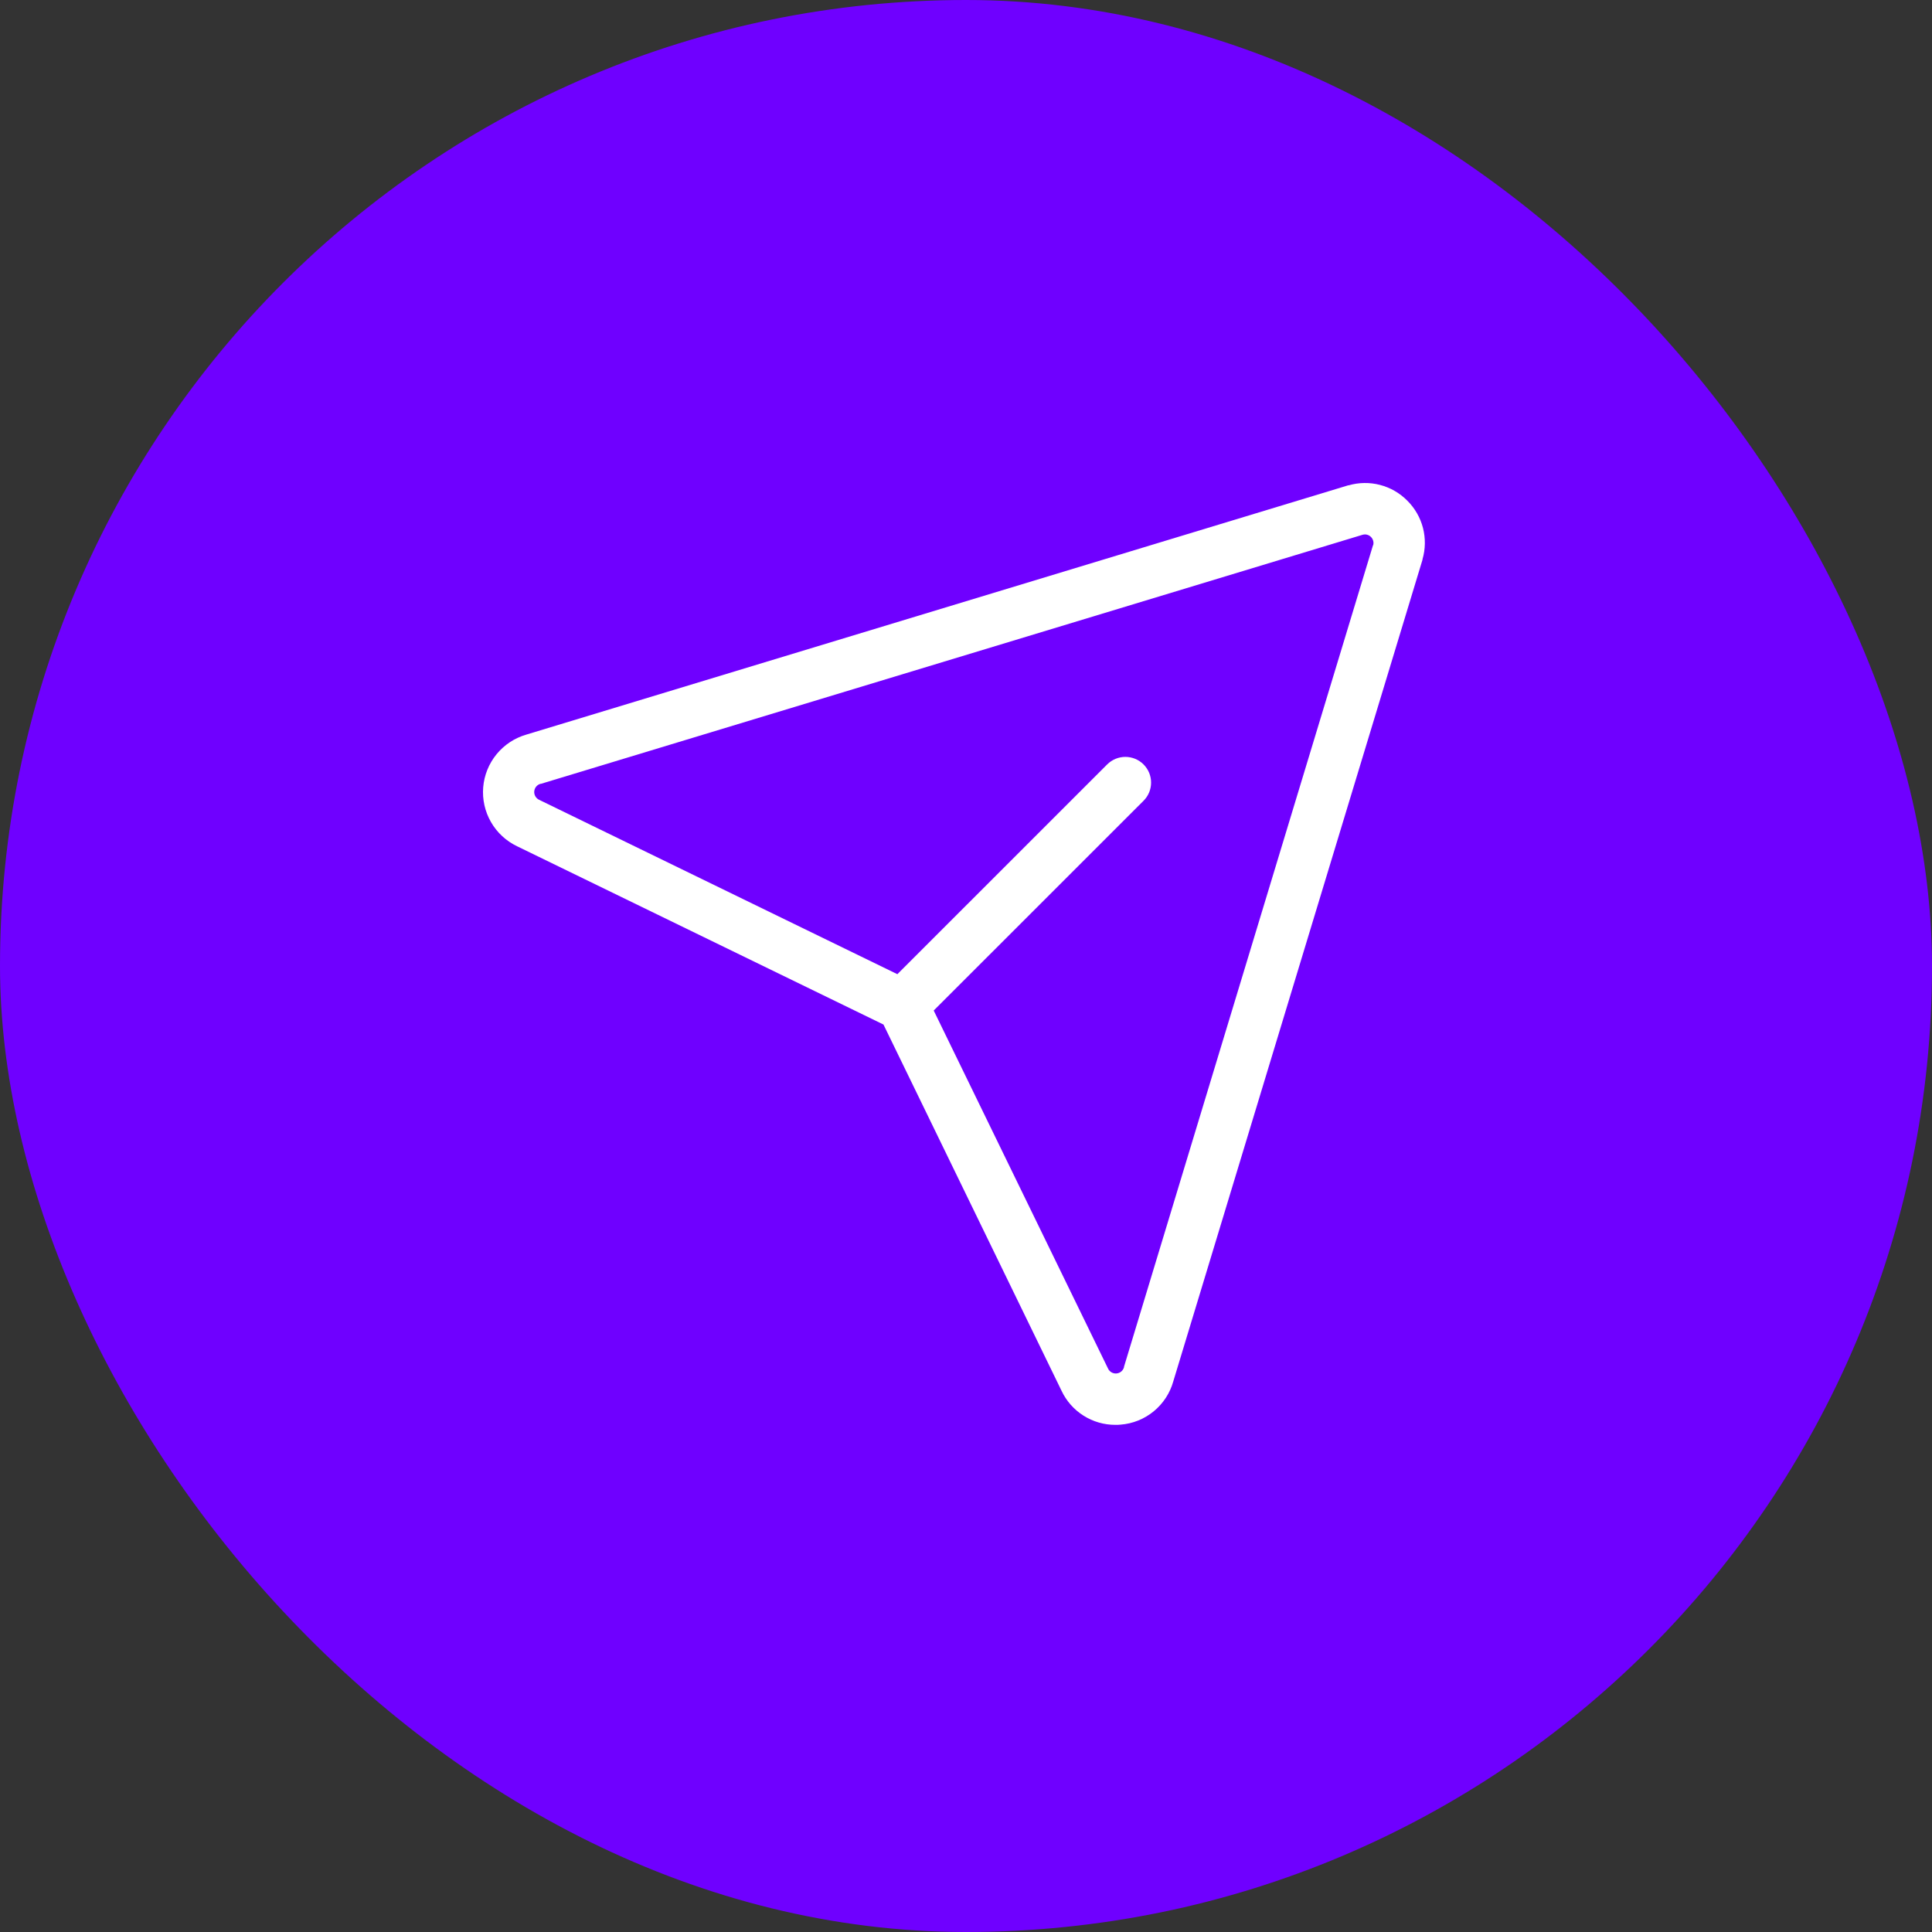
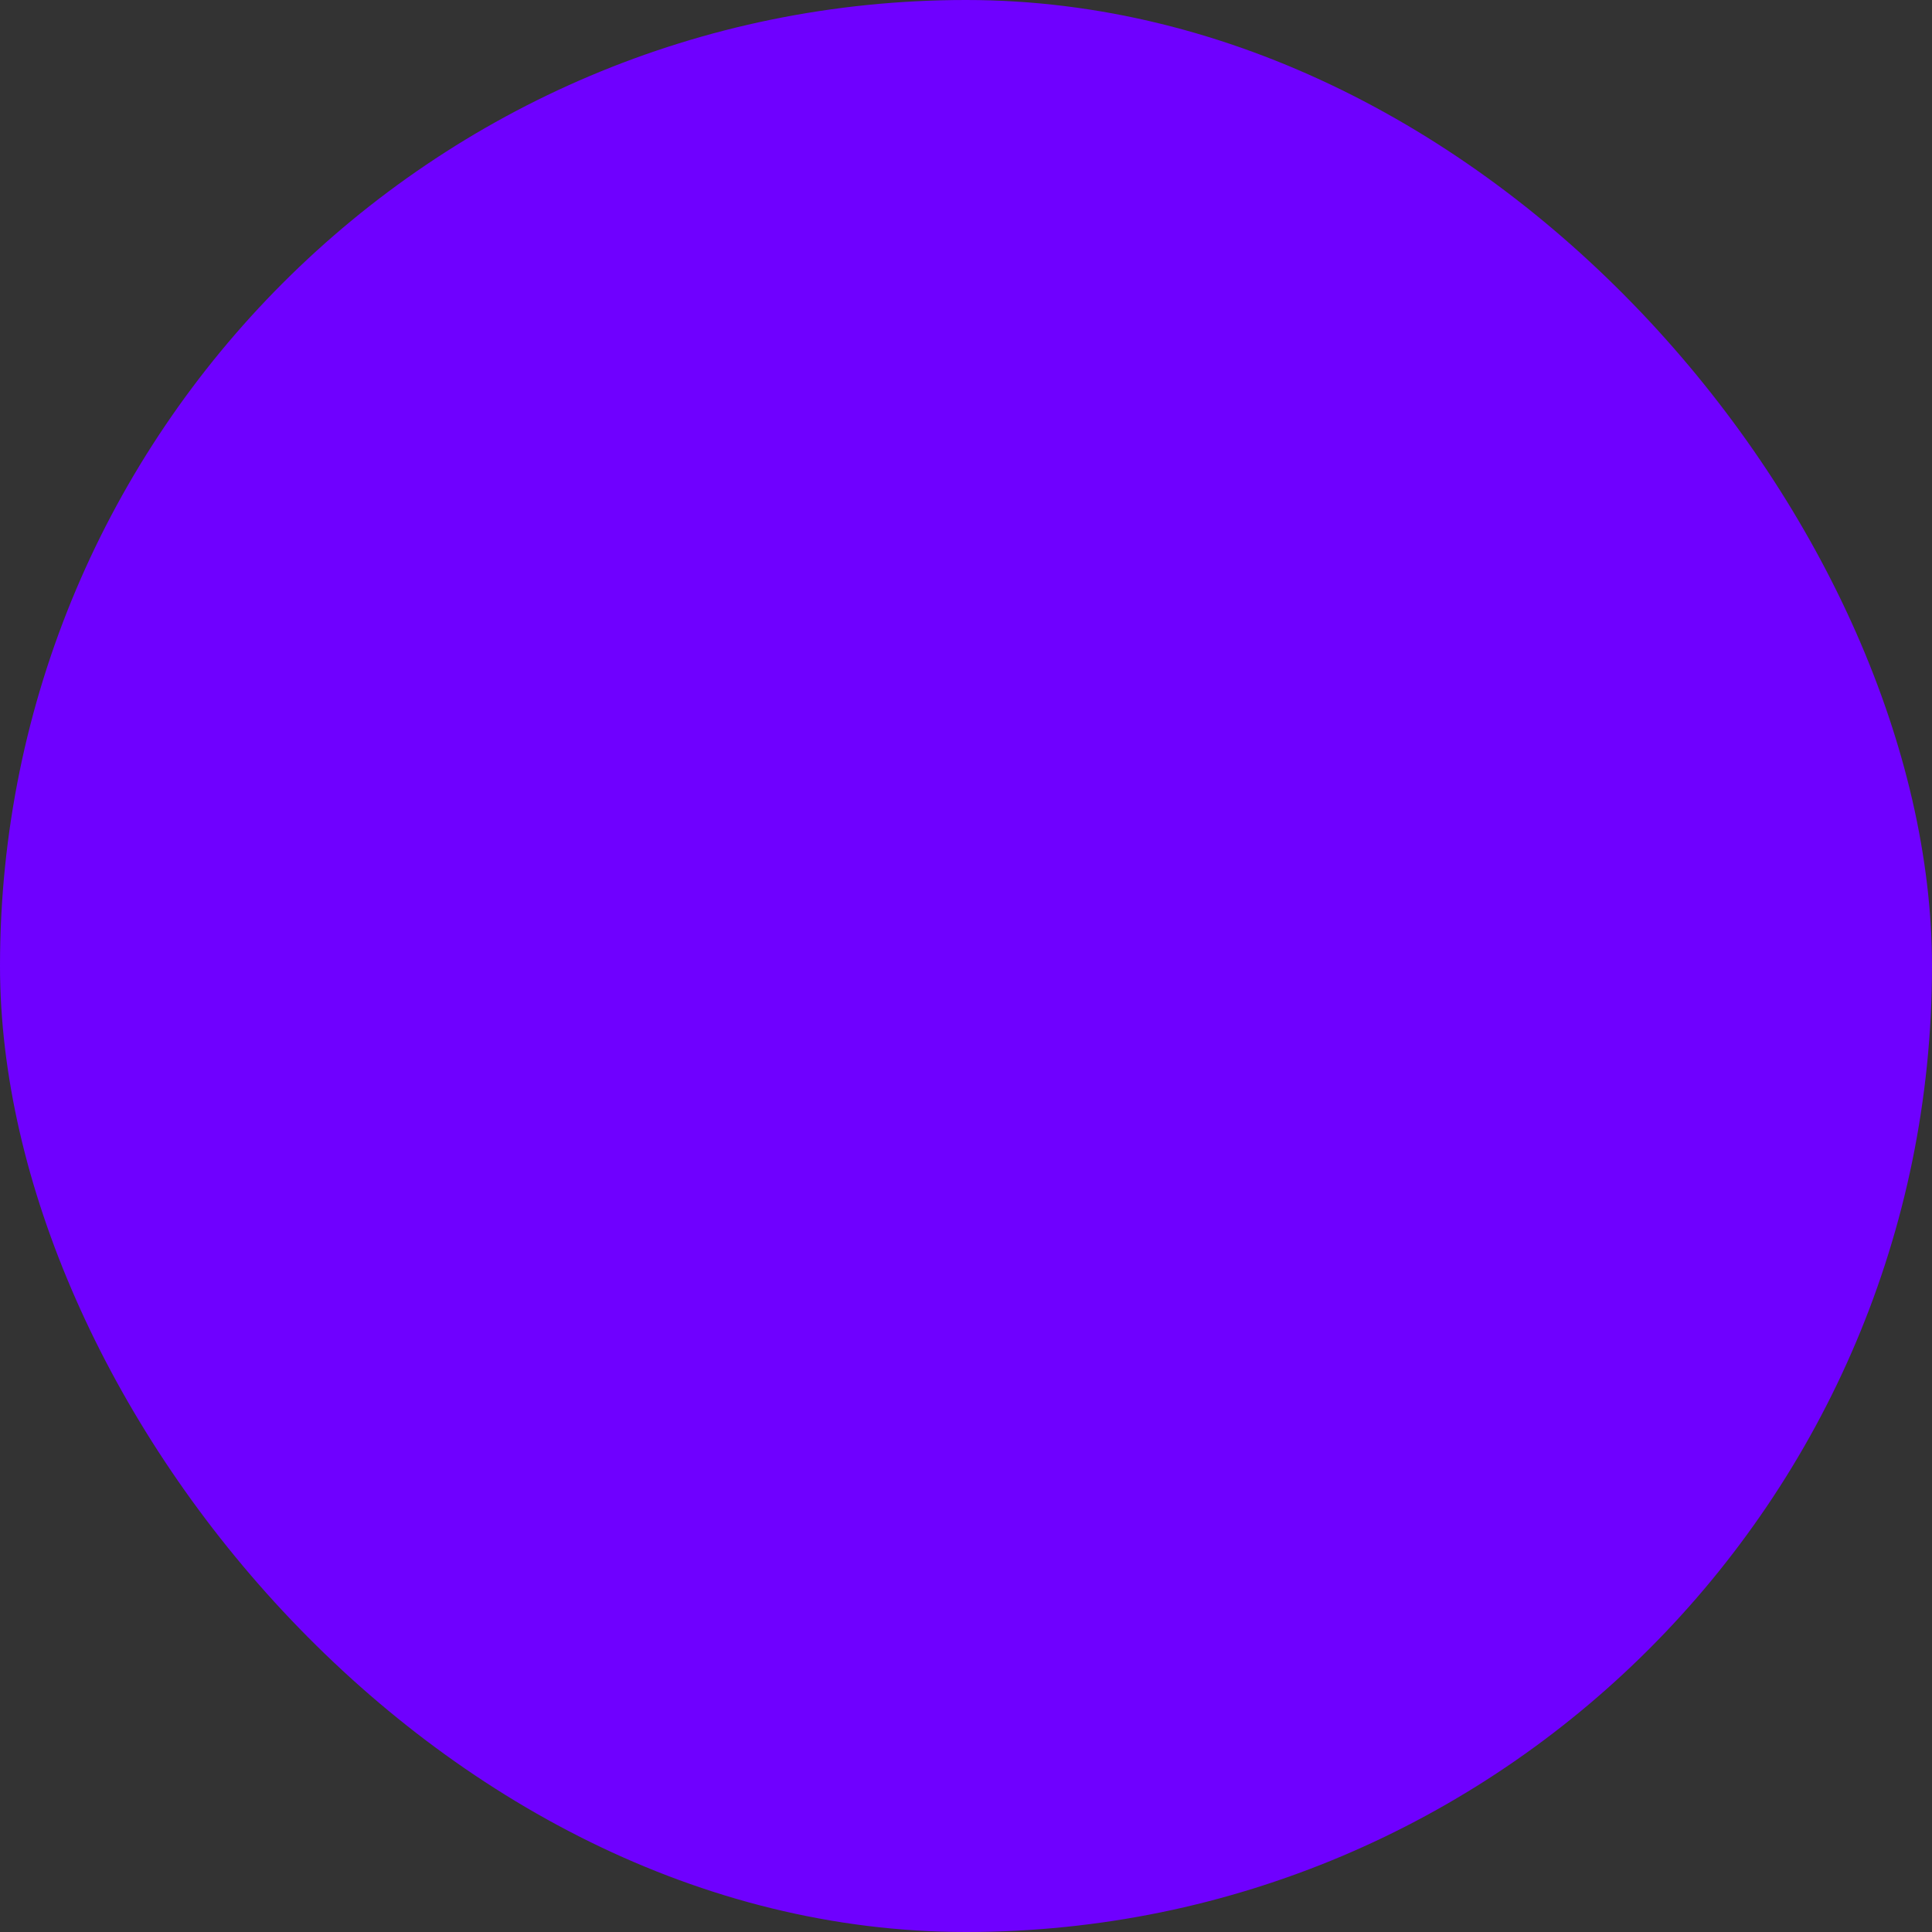
<svg xmlns="http://www.w3.org/2000/svg" width="80" height="80" viewBox="0 0 80 80" fill="none">
  <rect x="0" y="0" width="80" height="80" fill="#333333" stroke="none" />
  <rect width="80" height="80" rx="40" fill="#6F00FF" />
-   <path d="M58.273 20.731C57.962 20.416 57.573 20.191 57.145 20.08C56.718 19.968 56.268 19.974 55.843 20.097H55.824L21.792 30.419C21.308 30.559 20.879 30.843 20.561 31.232C20.242 31.621 20.049 32.099 20.008 32.6C19.967 33.101 20.079 33.603 20.33 34.039C20.581 34.476 20.958 34.825 21.412 35.042L36.583 42.424L43.953 57.582C44.151 58.007 44.467 58.366 44.863 58.617C45.26 58.869 45.719 59.002 46.189 59C46.26 59 46.332 59 46.403 58.991C46.906 58.952 47.384 58.759 47.774 58.439C48.163 58.119 48.446 57.688 48.582 57.203L58.902 23.179V23.16C59.026 22.736 59.032 22.287 58.922 21.859C58.811 21.432 58.587 21.042 58.273 20.731ZM56.854 22.575L46.543 56.594V56.614C46.523 56.684 46.482 56.747 46.426 56.793C46.369 56.84 46.299 56.867 46.226 56.872C46.153 56.877 46.08 56.86 46.018 56.822C45.955 56.784 45.906 56.727 45.877 56.66L38.663 41.844L47.352 33.158C47.451 33.059 47.529 32.942 47.583 32.813C47.636 32.684 47.664 32.545 47.664 32.405C47.664 32.266 47.636 32.127 47.583 31.998C47.529 31.869 47.451 31.752 47.352 31.653C47.253 31.554 47.136 31.476 47.006 31.422C46.877 31.369 46.739 31.341 46.599 31.341C46.459 31.341 46.321 31.369 46.192 31.422C46.063 31.476 45.945 31.554 45.846 31.653L37.158 40.339L22.326 33.119C22.26 33.088 22.205 33.038 22.169 32.975C22.132 32.913 22.116 32.84 22.122 32.768C22.128 32.696 22.156 32.627 22.202 32.571C22.248 32.516 22.311 32.475 22.381 32.456H22.4L56.428 22.142C56.488 22.126 56.551 22.125 56.611 22.142C56.671 22.158 56.726 22.19 56.769 22.235C56.813 22.278 56.844 22.333 56.86 22.392C56.877 22.452 56.877 22.515 56.861 22.575H56.854Z" fill="white" />
</svg>